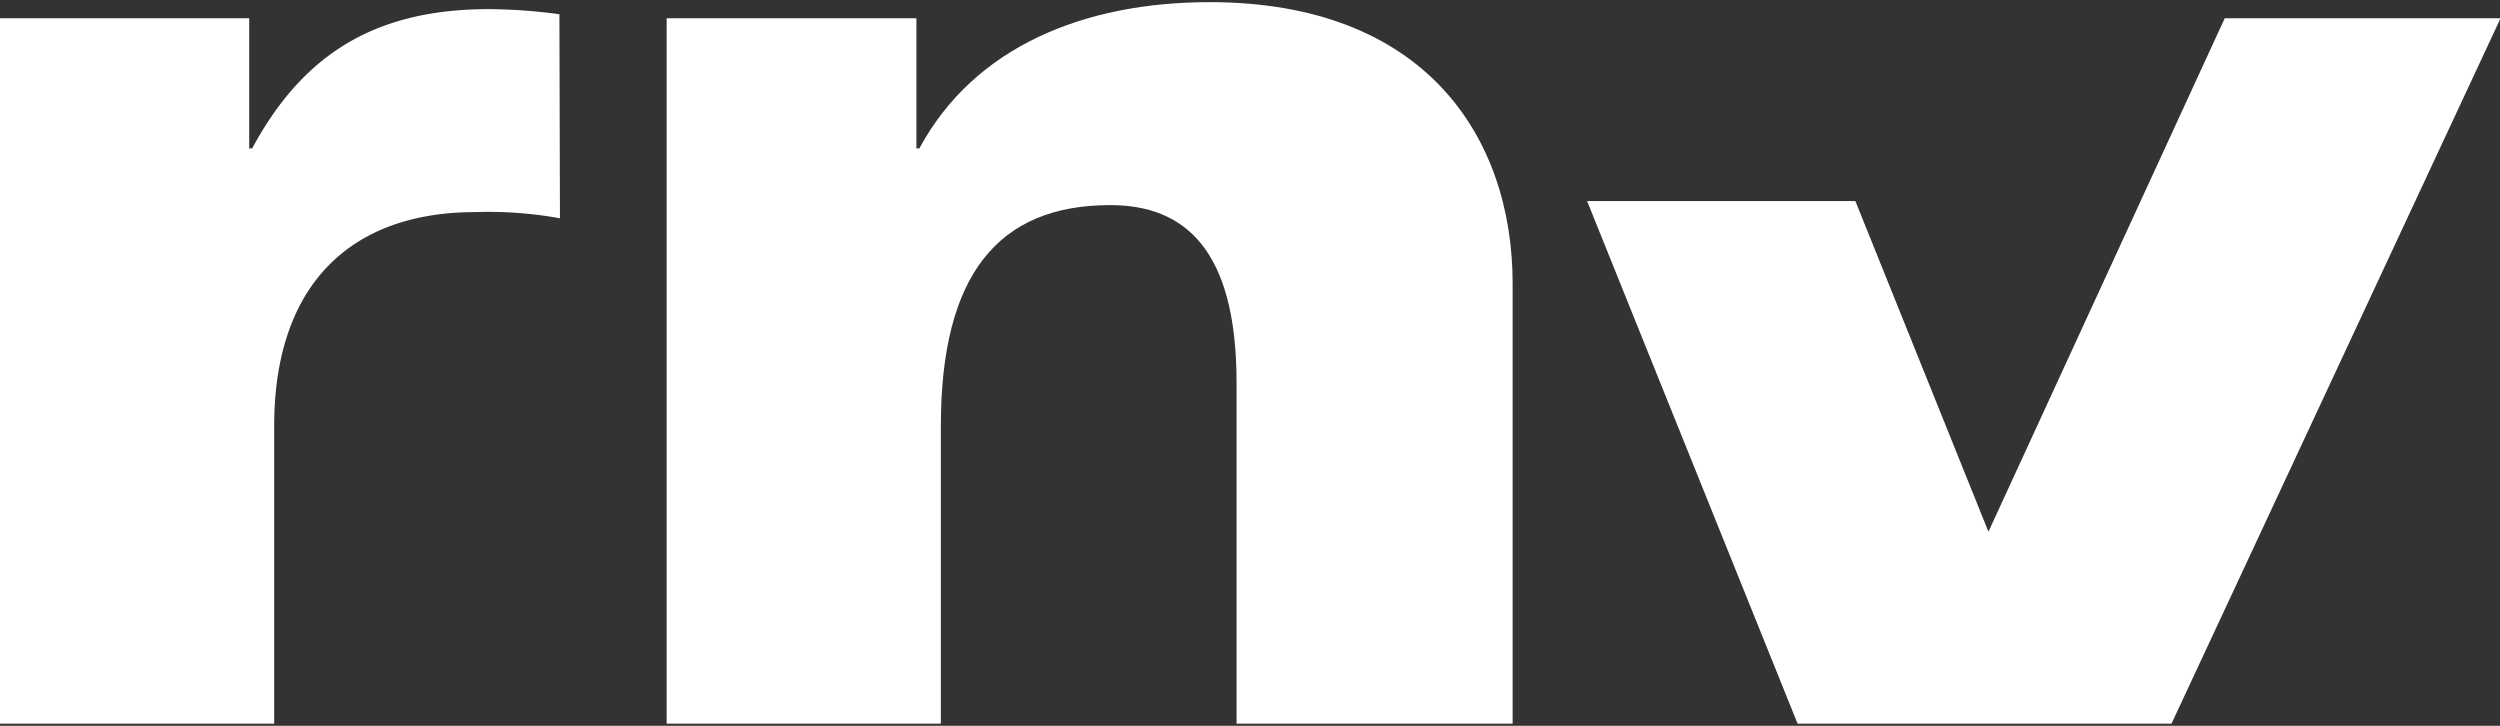
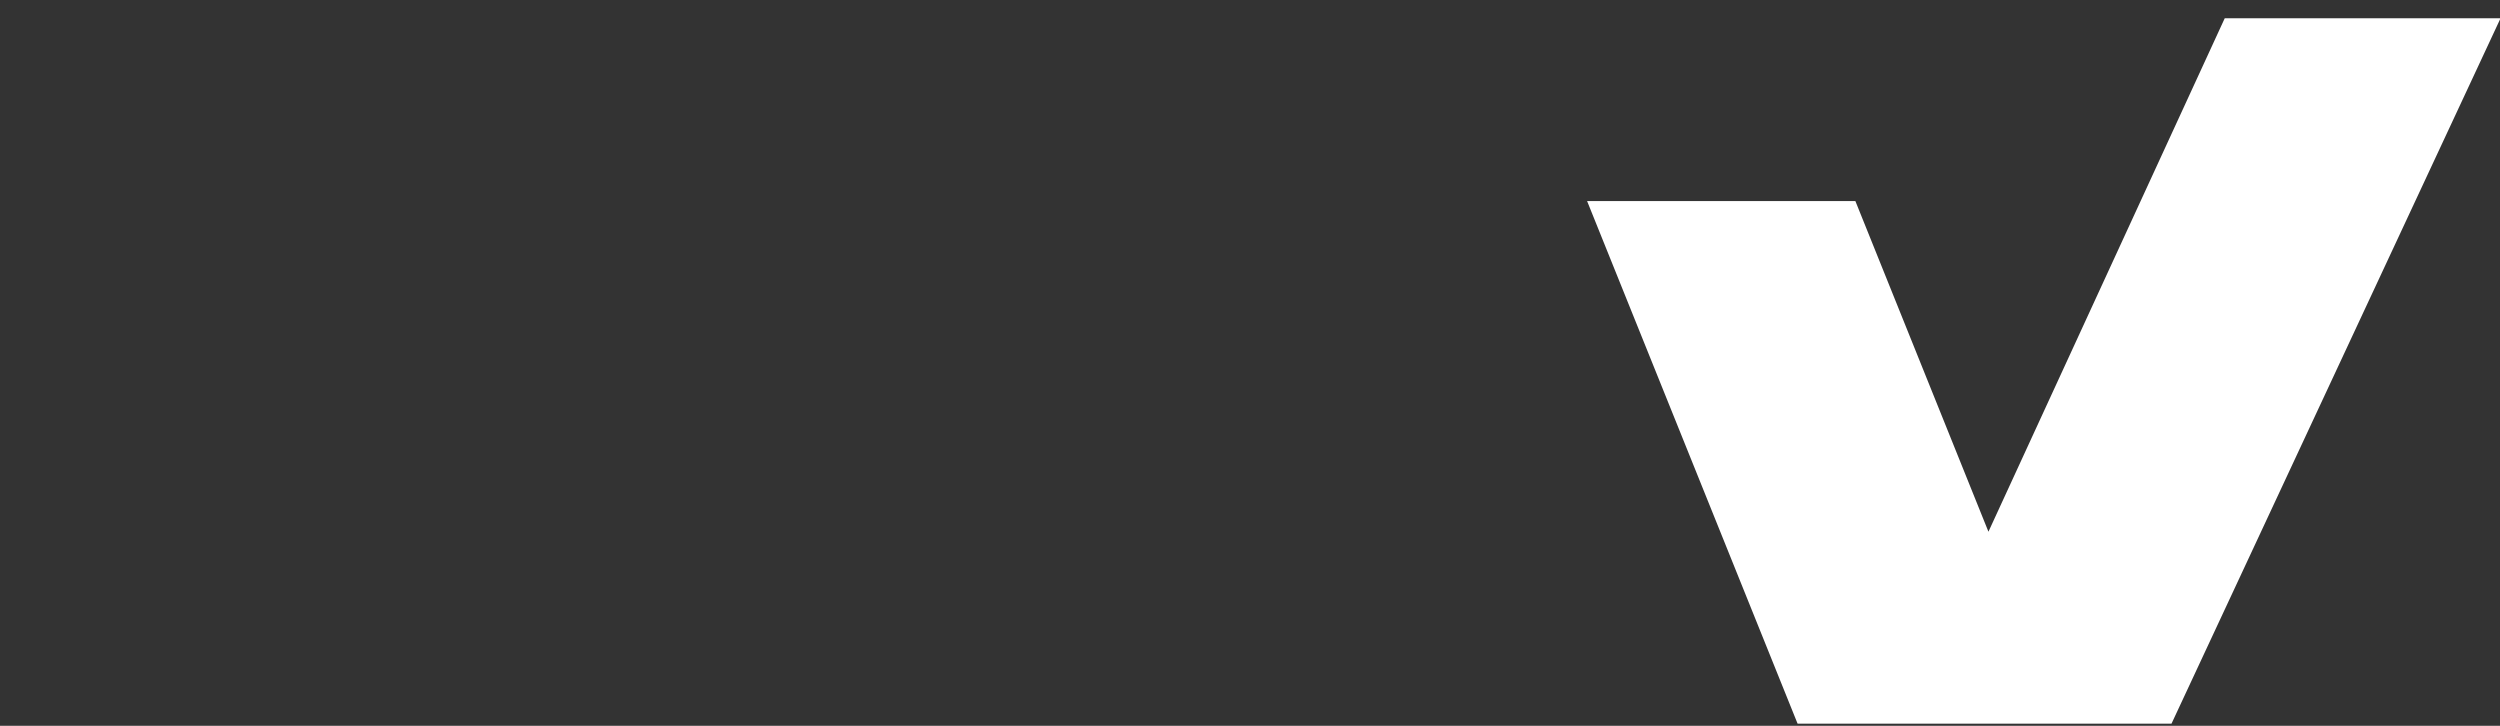
<svg xmlns="http://www.w3.org/2000/svg" id="Ebene_1" data-name="Ebene 1" viewBox="0 0 93 27">
  <rect x="0" y="0" width="93" height="27" fill="#333333" stroke="none" />
  <defs>
    <style>.cls-1{fill:none;}.cls-2{clip-path:url(#clip-path);}.cls-3{fill:#fff;}</style>
    <clipPath id="clip-path">
-       <rect class="cls-1" x="-0.02" y="0.08" width="93.04" height="26.84" />
-     </clipPath>
+       </clipPath>
  </defs>
  <title>Zeichenfläche 1</title>
  <g class="cls-2">
-     <path class="cls-3" d="M24.8.68h9.29V5.52h.11C36.24,1.74,40.32.08,45,.08c8,0,11.27,5,11.27,10.47V26.92H46V14.23c0-4.94-1.92-6.6-4.7-6.6C37.15,7.63,35,10.2,35,15.84V26.92H24.8Z" />
-     <path class="cls-3" d="M20.81.53A20.34,20.34,0,0,0,18.18.34c-4.42,0-7,1.85-8.8,5.18H9.27V.68H0V26.92h10.2V15.84c0-5.13,2.73-7.95,7.49-7.95a14.85,14.85,0,0,1,3.14.23Z" />
-   </g>
+     </g>
  <polygon class="cls-3" points="82.76 0.68 73.97 19.78 69.02 7.48 59.04 7.48 66.87 26.92 80.78 26.92 93.02 0.68 82.76 0.68" />
</svg>